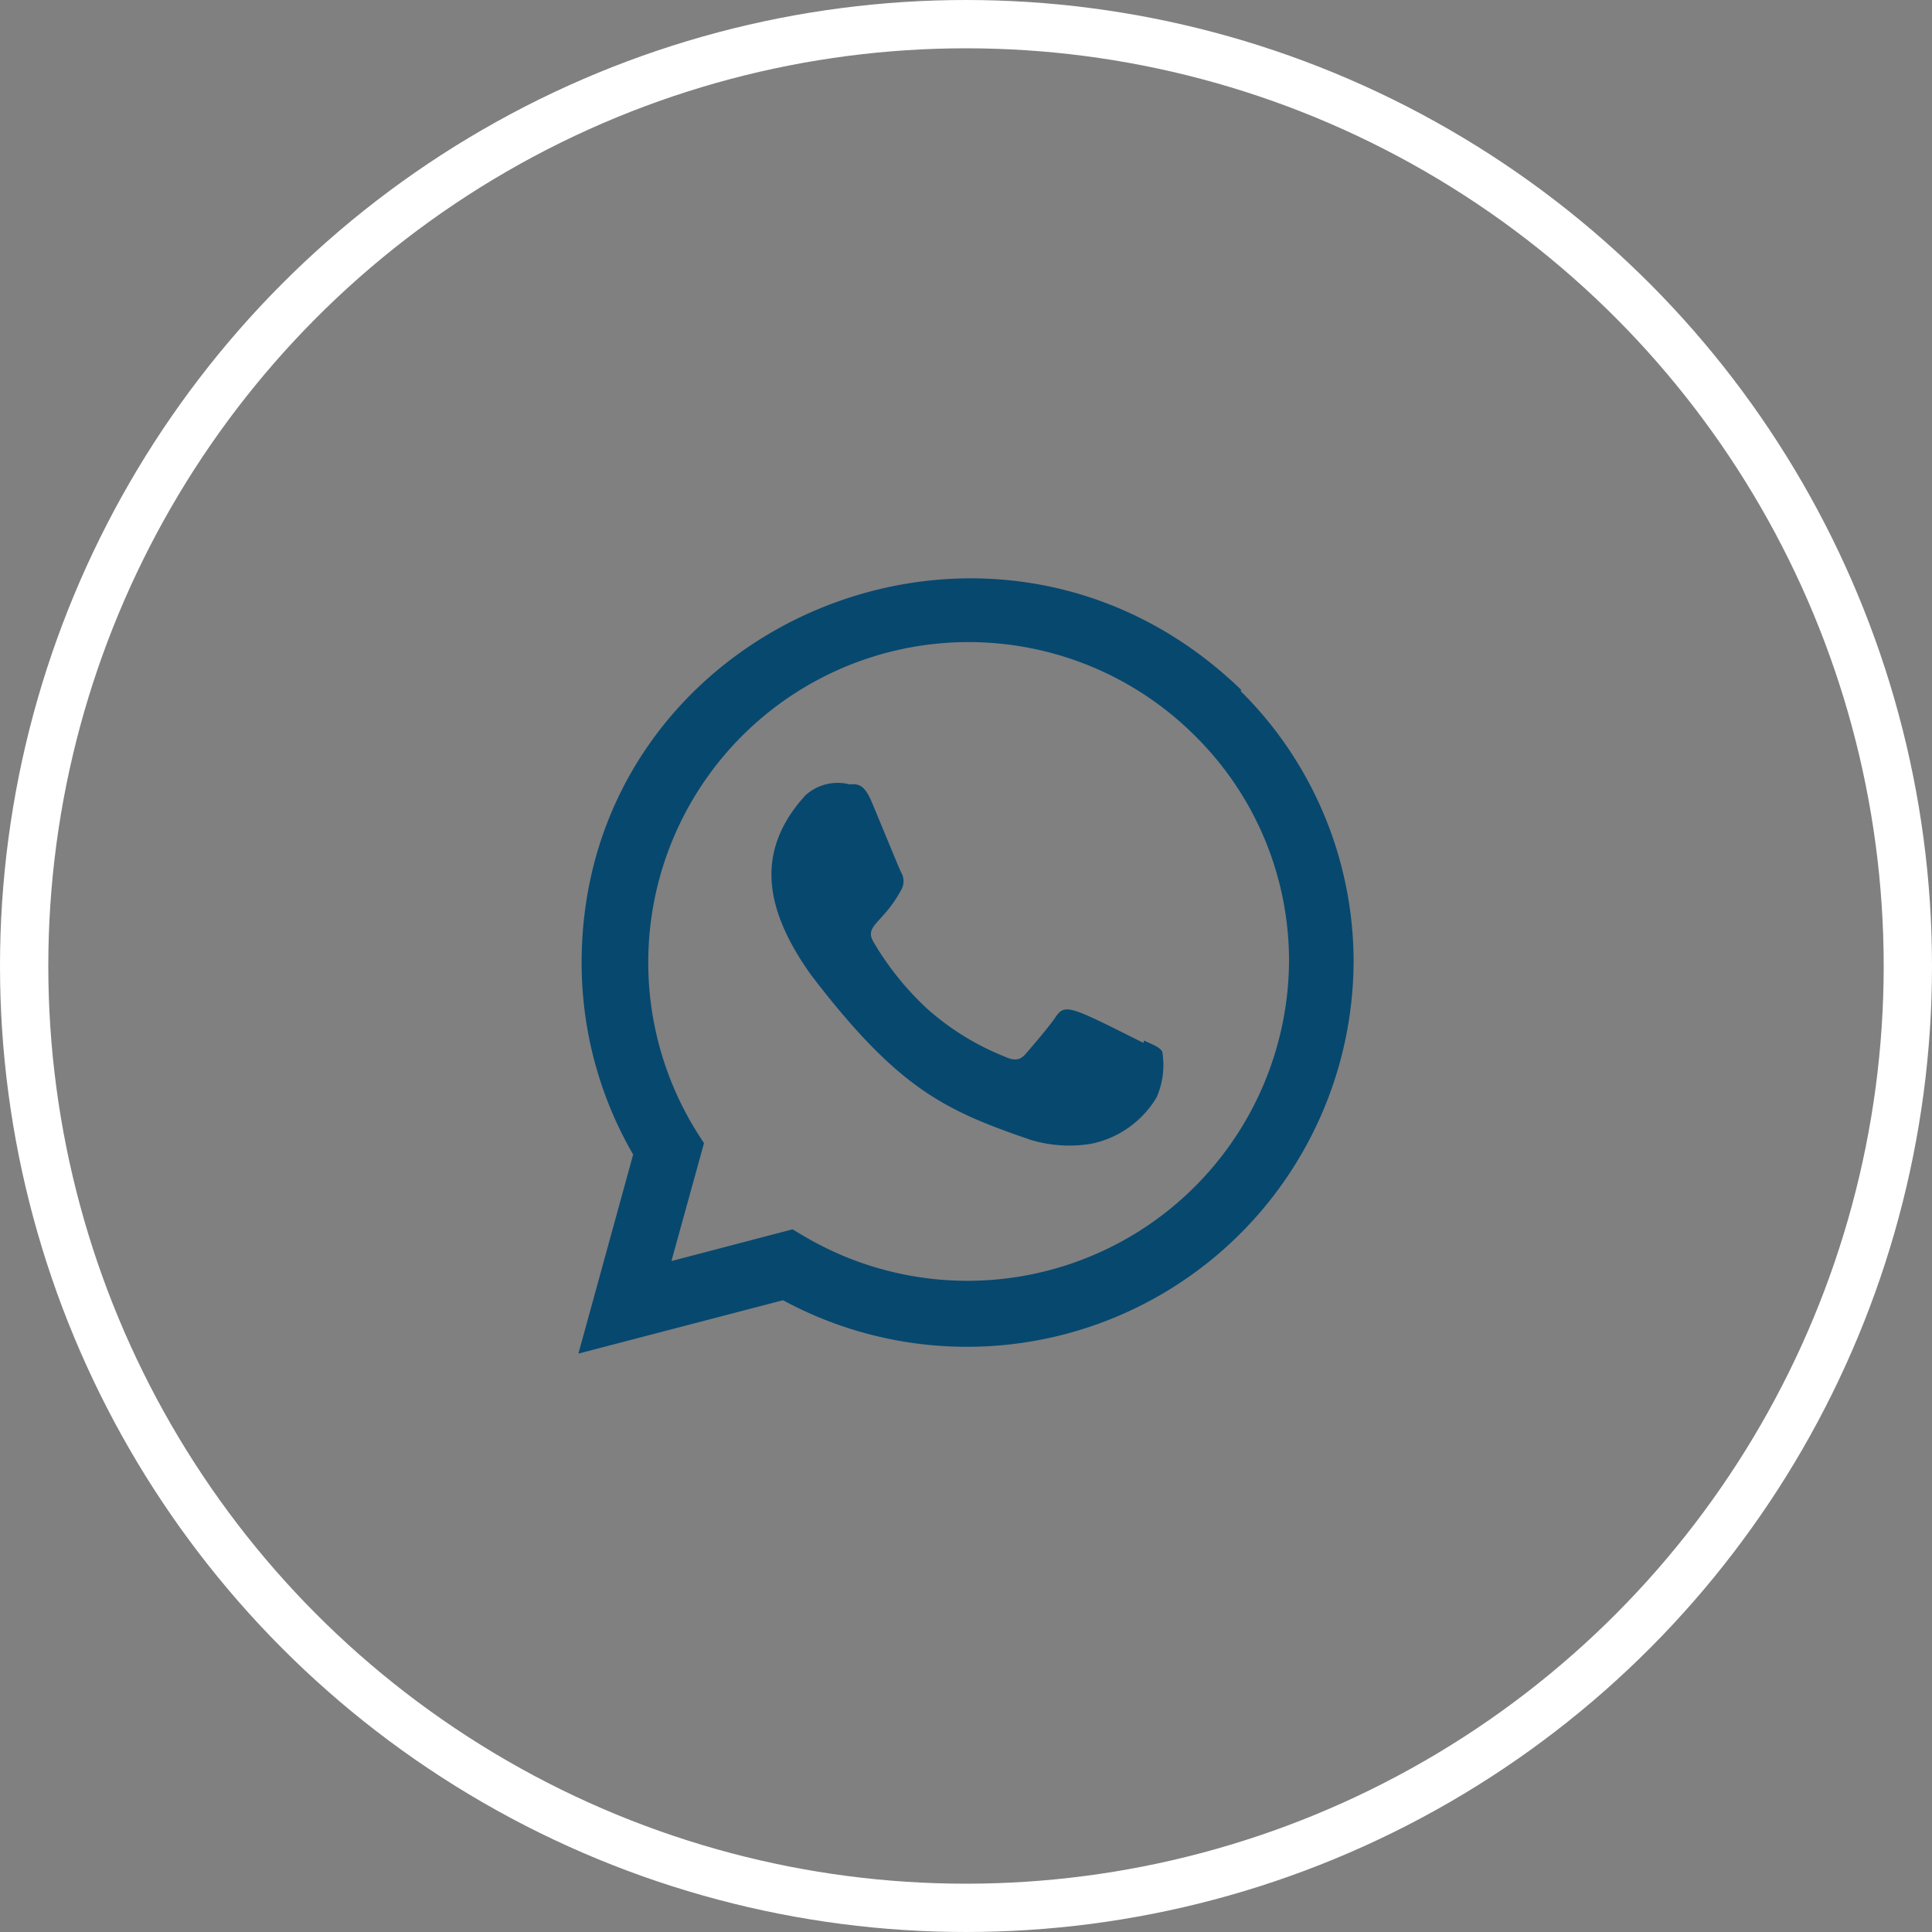
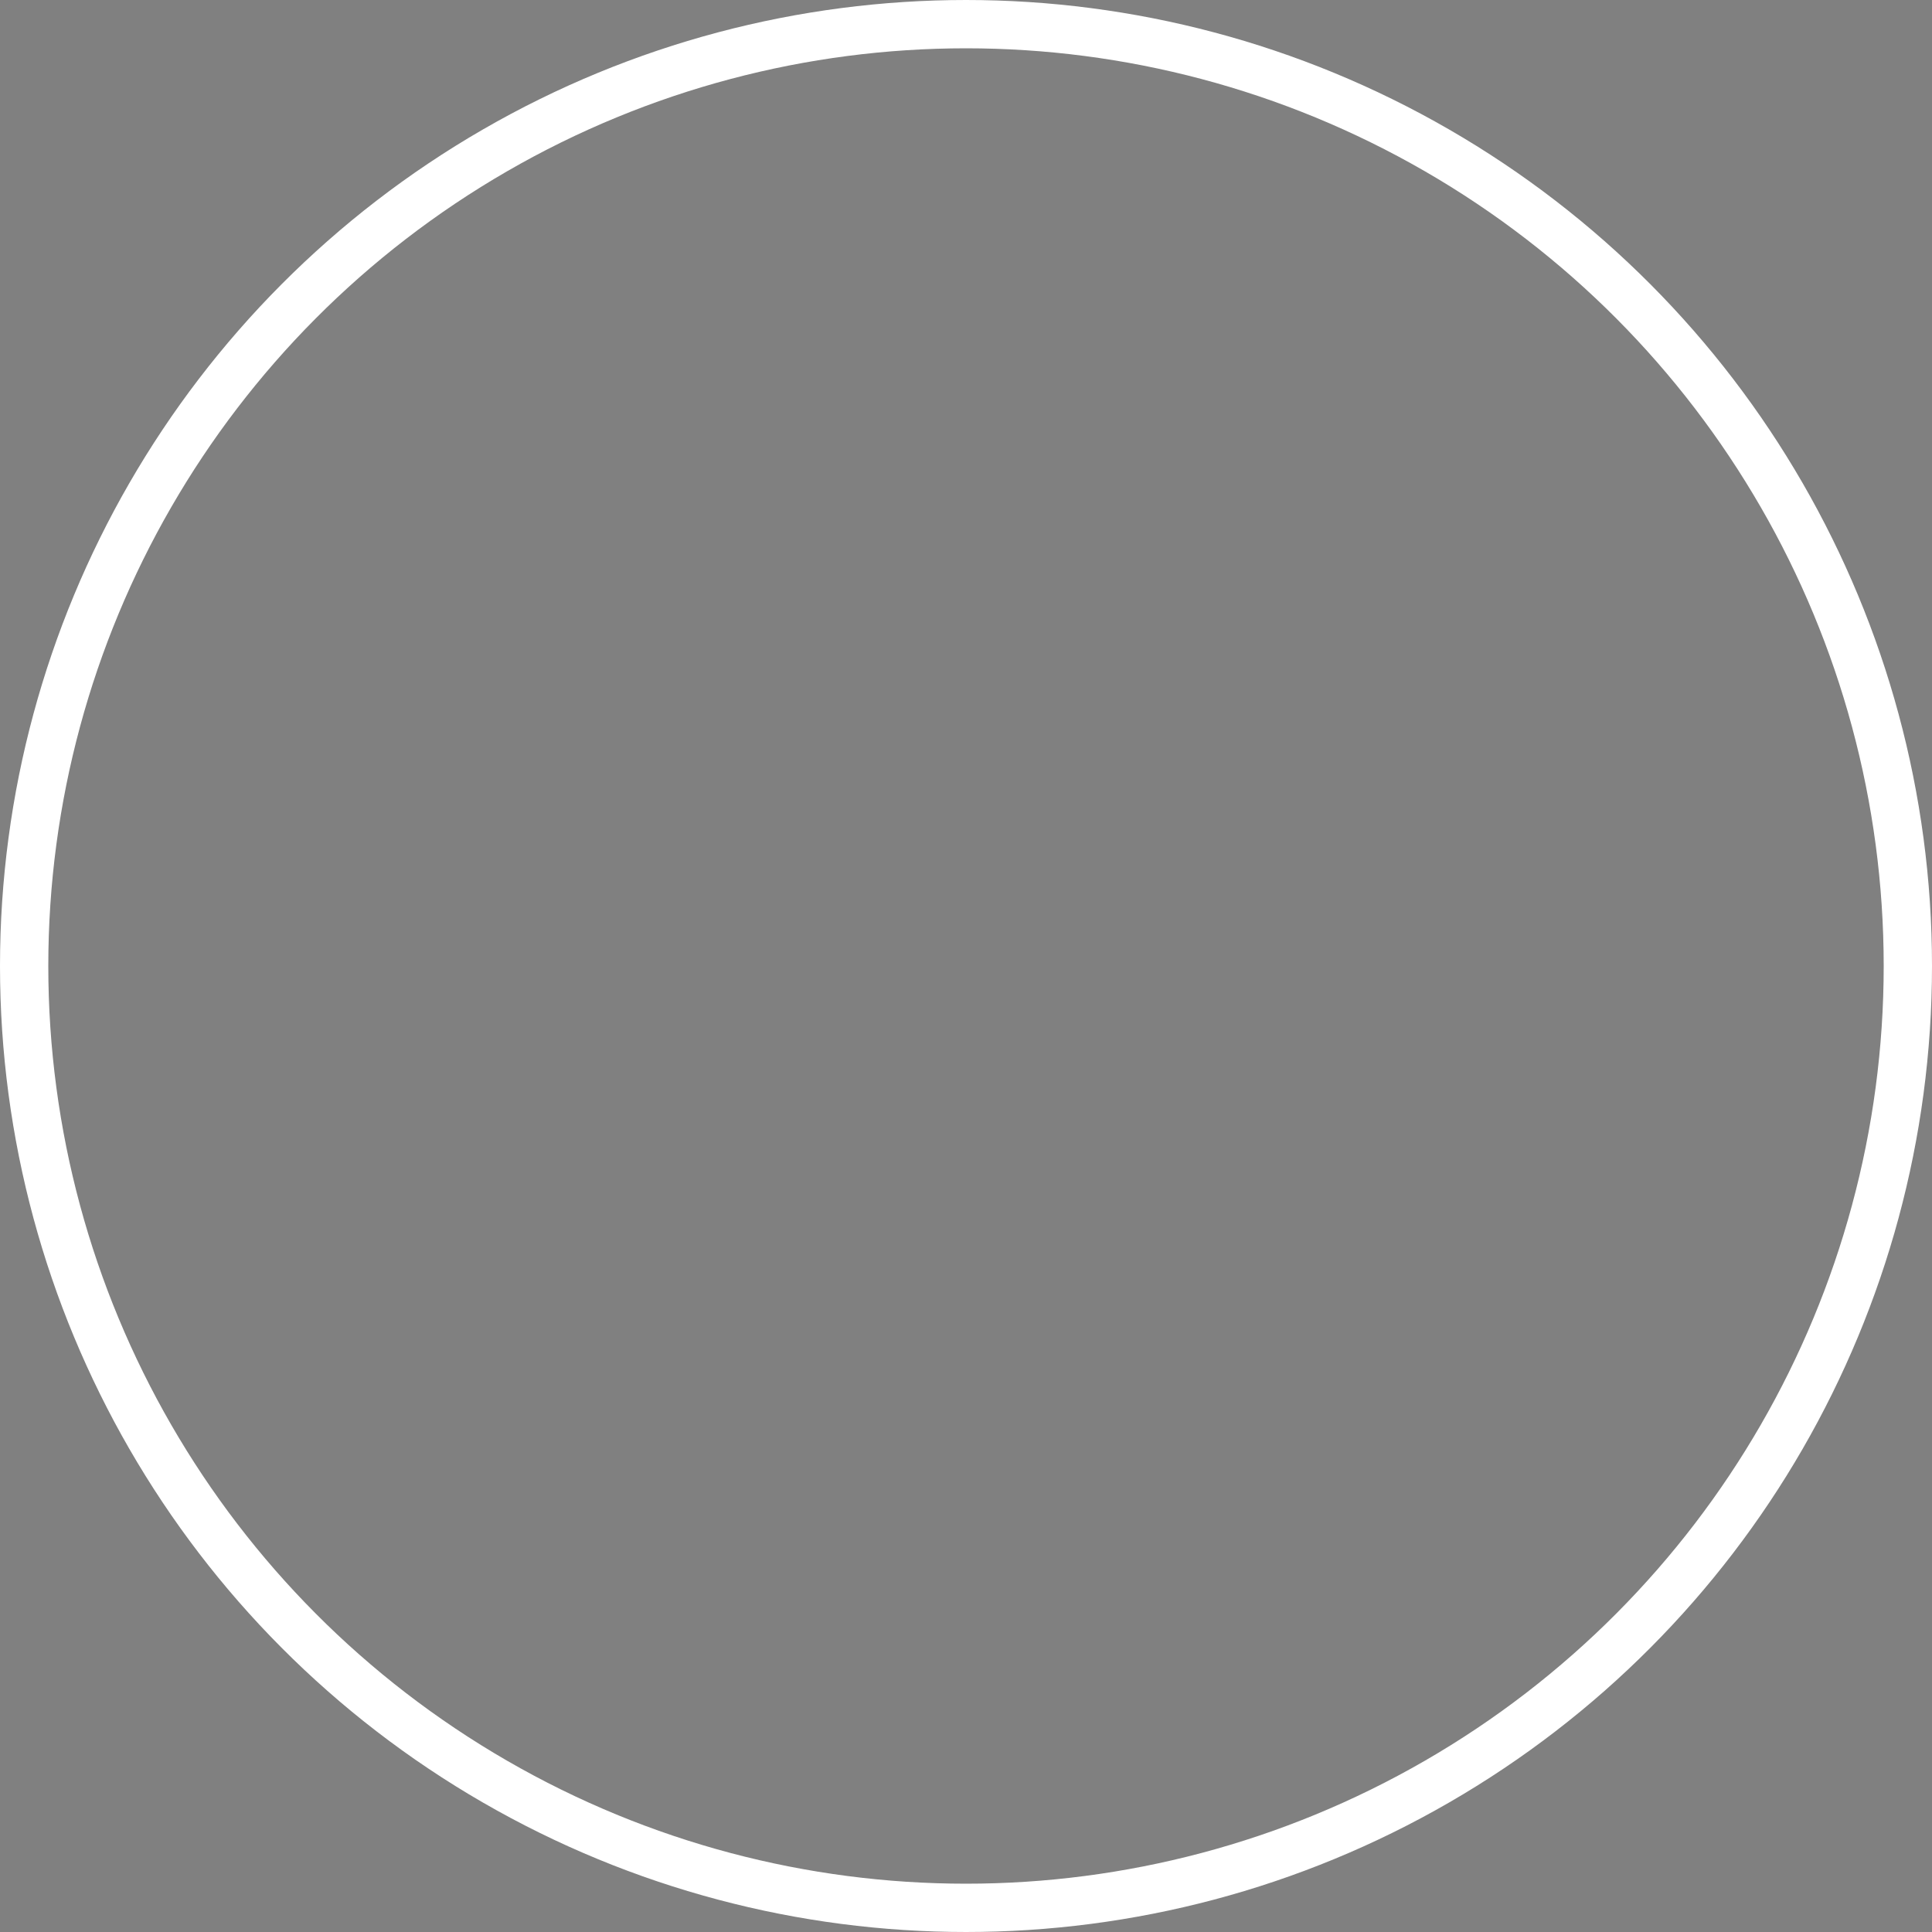
<svg xmlns="http://www.w3.org/2000/svg" width="88" height="88" viewBox="0 0 60 60">
  <rect x="0" y="0" width="60" height="60" fill="#808080" stroke="none" />
  <g id="Group_2" data-name="Group 2" transform="translate(-1118.093 -533.093)">
    <g id="Whatsapp_icon" data-name="Whatsapp icon" transform="translate(1136.056 551.056)">
-       <path id="Path_1" data-name="Path 1" d="M17.542,14.331l-.009.075c-2.206-1.1-2.436-1.246-2.721-.818-.2.3-.773.967-.947,1.166s-.35.211-.648.075a8.141,8.141,0,0,1-2.41-1.49,9.1,9.1,0,0,1-1.665-2.076c-.294-.508.321-.58.881-1.639A.551.551,0,0,0,10,9.1c-.075-.15-.674-1.625-.925-2.213s-.488-.512-.674-.512a1.493,1.493,0,0,0-1.372.345C5.407,8.5,5.816,10.334,7.2,12.286c2.722,3.563,4.173,4.219,6.825,5.13a4.15,4.15,0,0,0,1.886.121,3.087,3.087,0,0,0,2.022-1.43,2.483,2.483,0,0,0,.181-1.429C18.04,14.542,17.843,14.467,17.542,14.331Z" transform="translate(0.018 0.02)" fill="#07486f" />
-       <path id="Path_2" data-name="Path 2" d="M20.583,3.46C12.87-4,.106,1.411.1,11.929a11.872,11.872,0,0,0,1.6,5.963L0,24.074l6.354-1.657A12.007,12.007,0,0,0,24.074,11.935,11.83,11.83,0,0,0,20.568,3.5ZM22.069,11.9a9.987,9.987,0,0,1-15.058,8.53l-.361-.215L2.889,21.2,3.9,17.54l-.24-.376A9.948,9.948,0,0,1,19.151,4.891,9.818,9.818,0,0,1,22.069,11.9Z" transform="translate(0 0)" fill="#07486f" />
-     </g>
+       </g>
    <g id="Ellipse_1" data-name="Ellipse 1" transform="translate(1118.093 533.093)" fill="none" stroke="#fff" stroke-width="1.5">
      <circle cx="30" cy="30" r="30" stroke="none" />
      <circle cx="30" cy="30" r="29.25" fill="none" />
    </g>
  </g>
</svg>